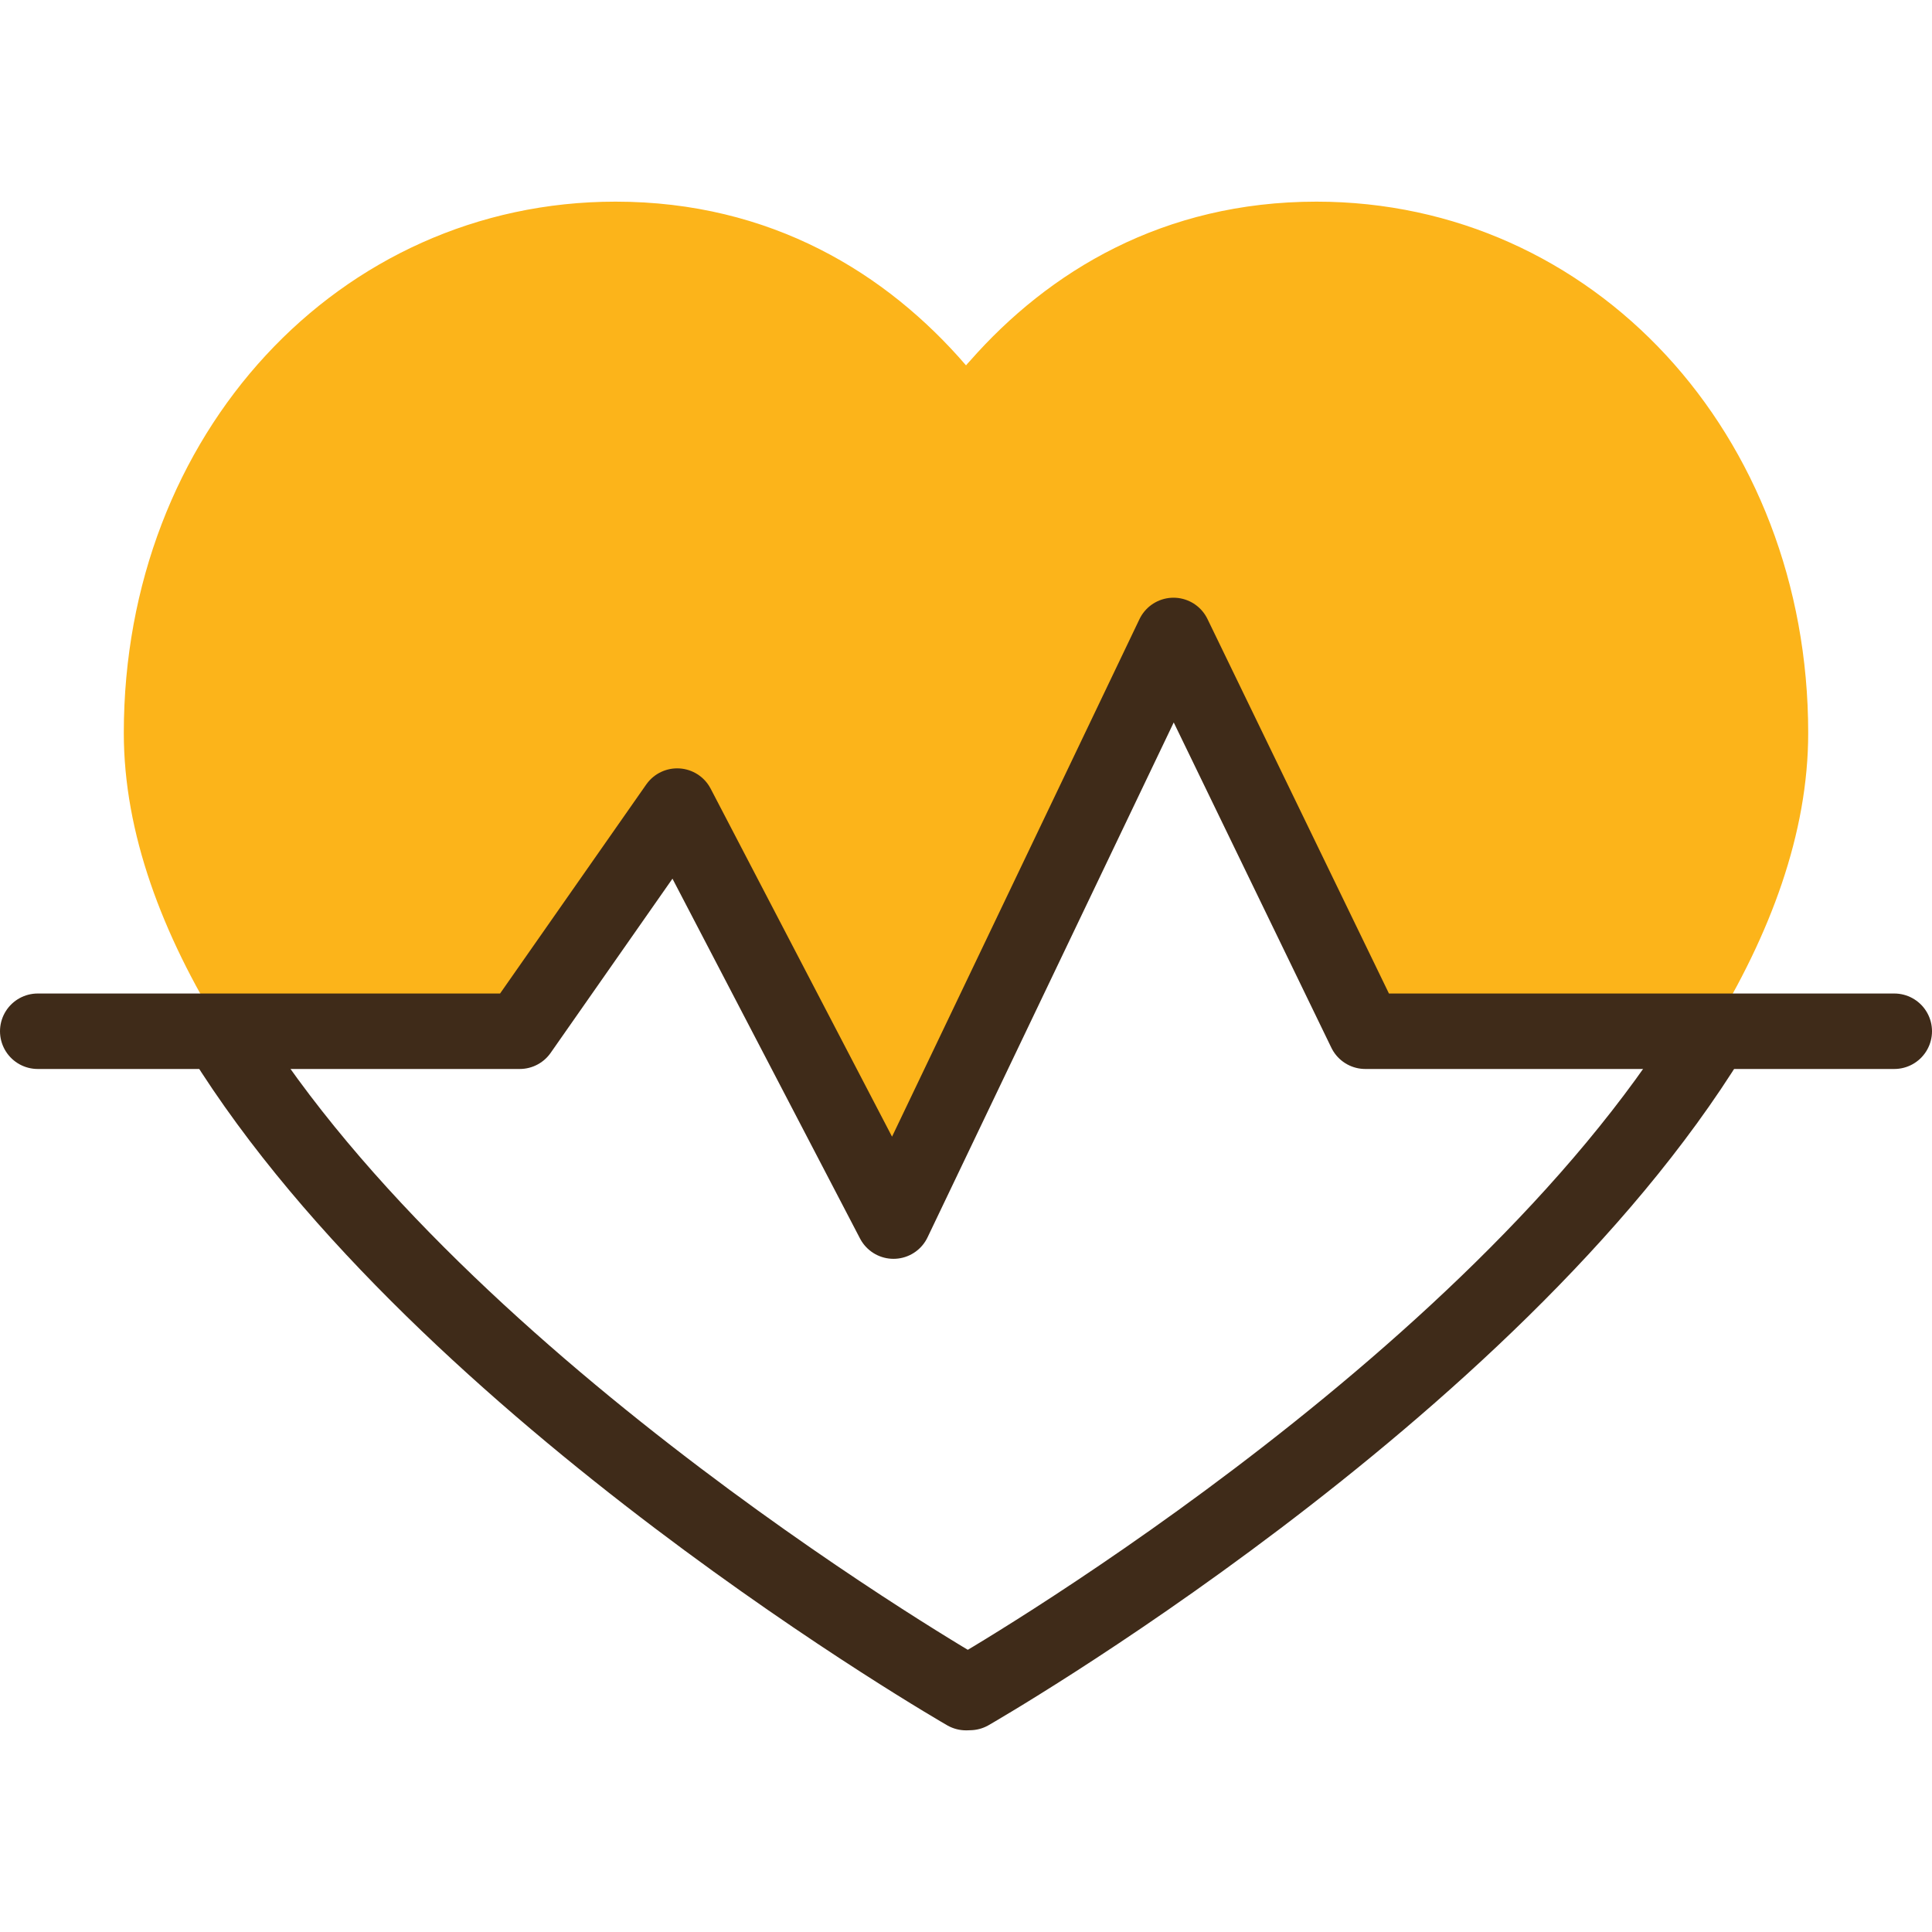
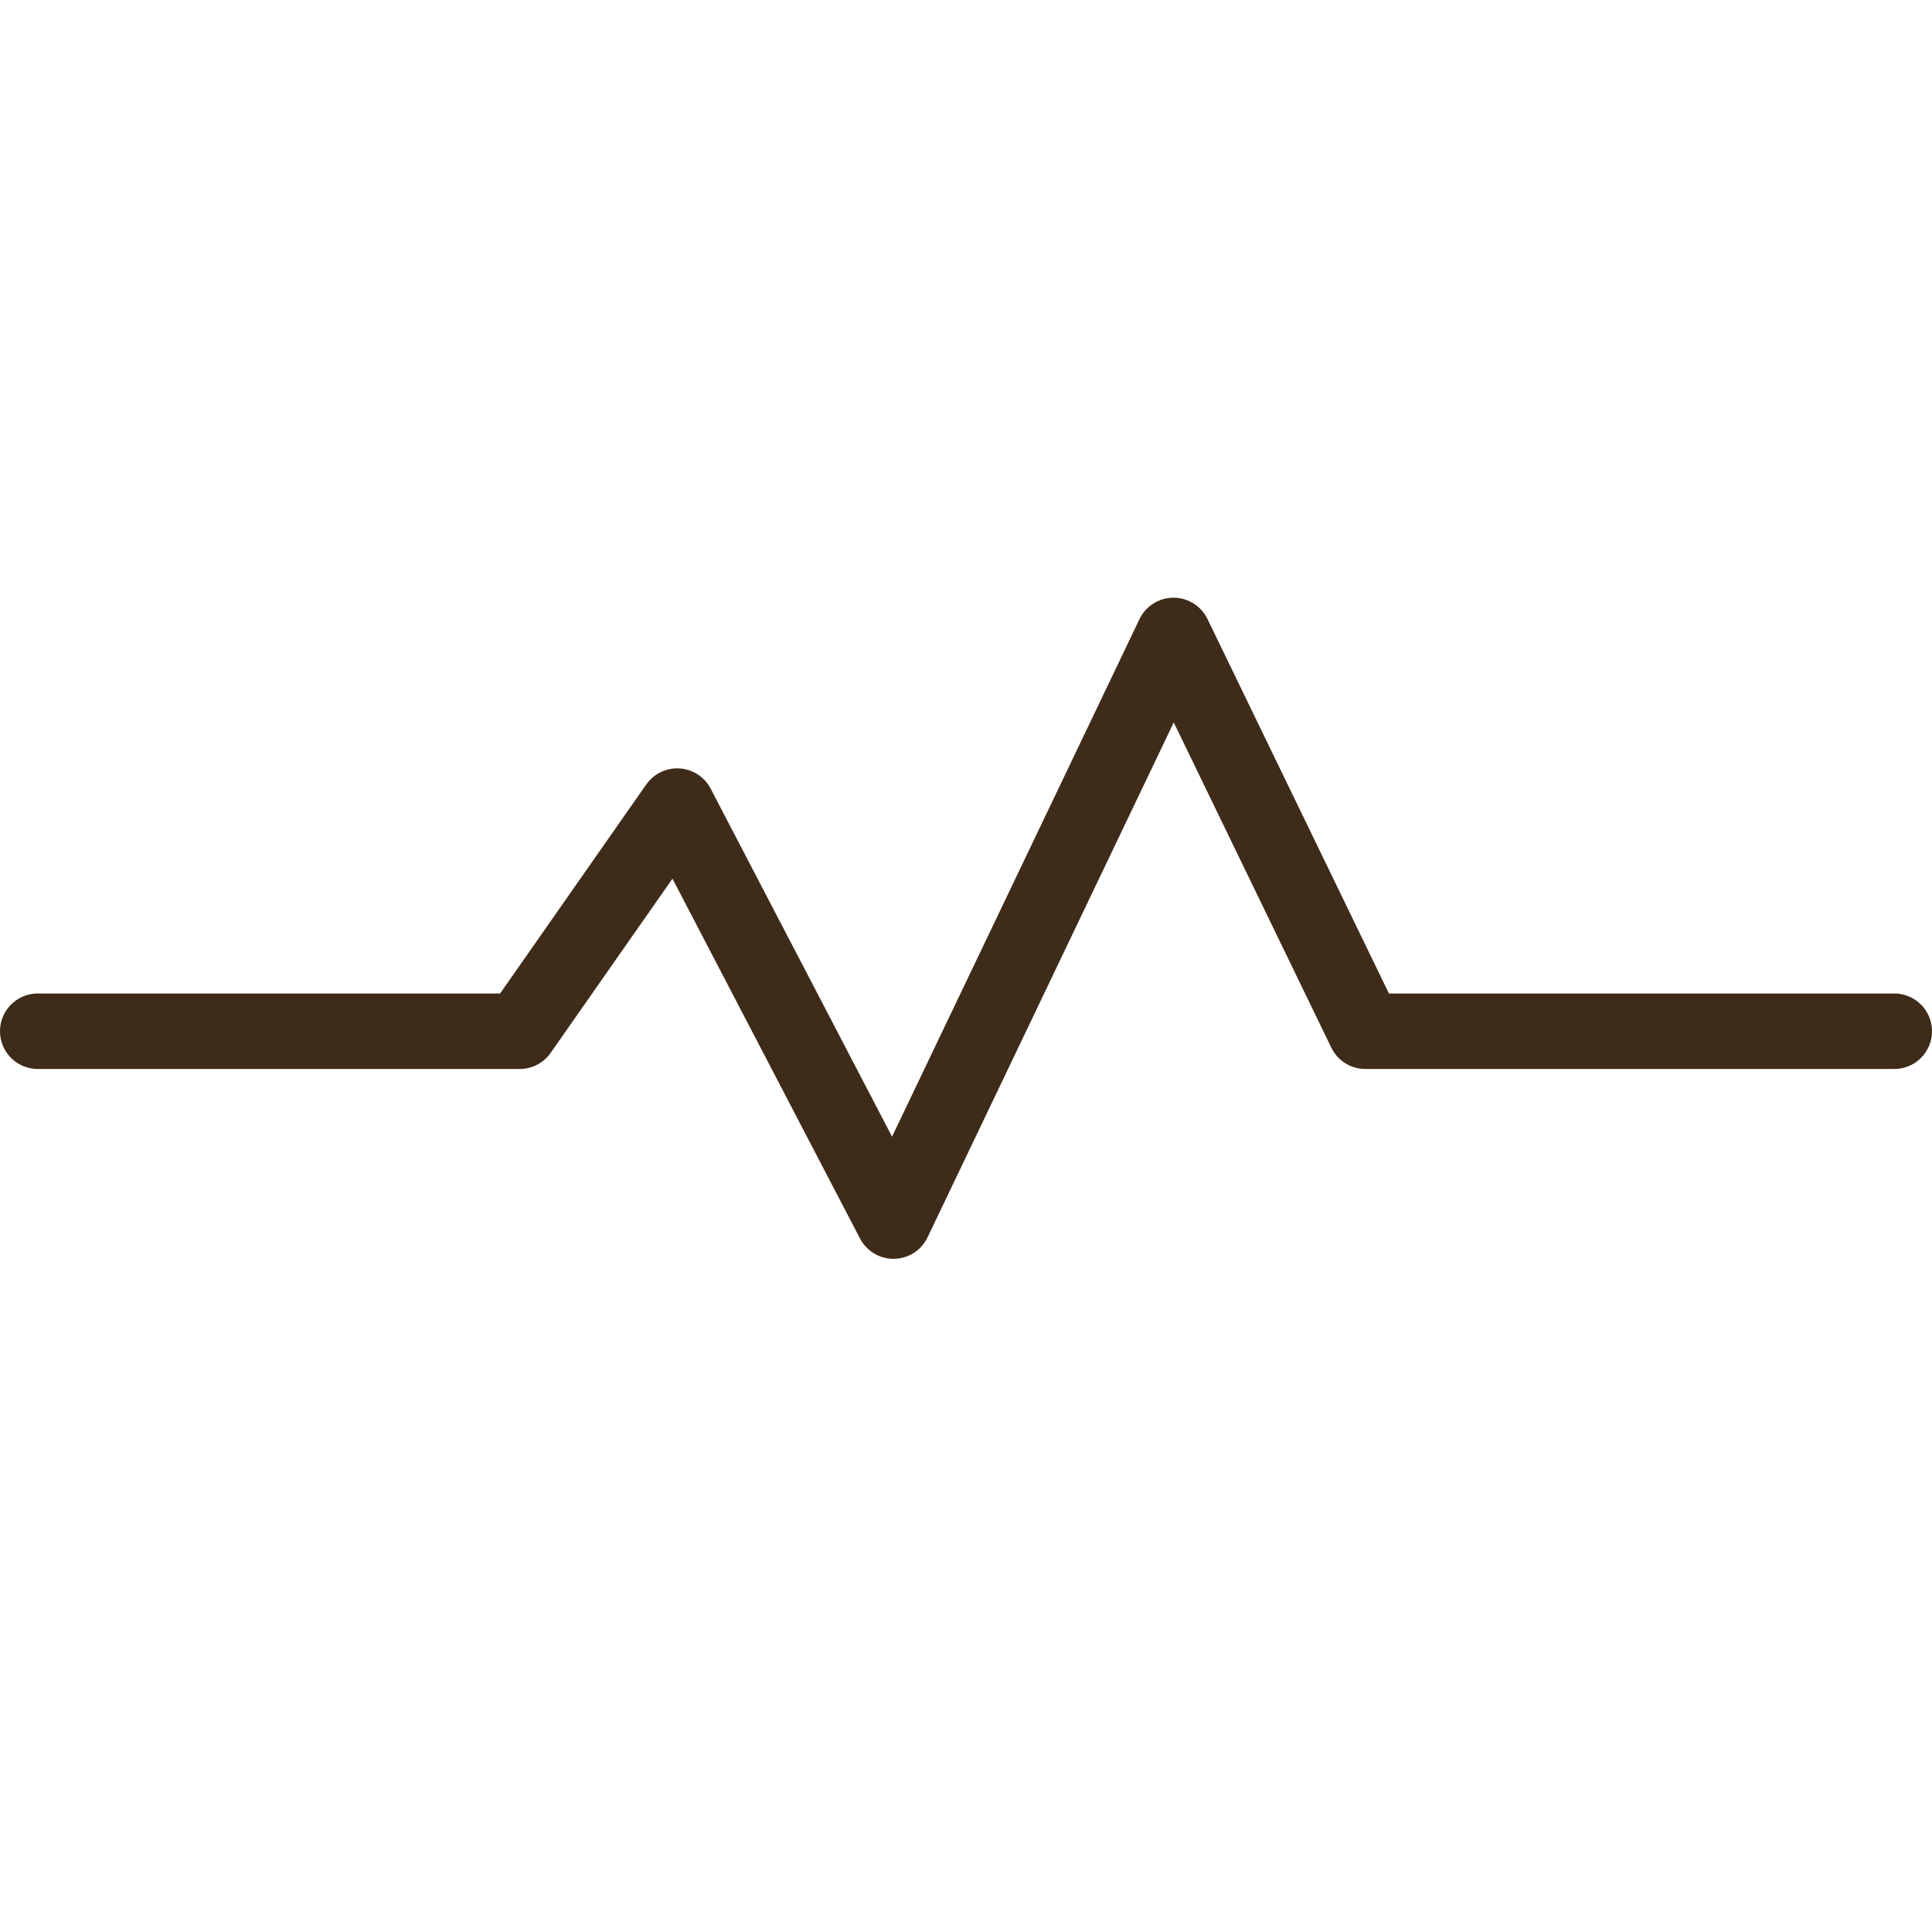
<svg xmlns="http://www.w3.org/2000/svg" version="1.1" width="512" height="512" x="0" y="0" viewBox="0 0 512 512" style="enable-background:new 0 0 512 512" xml:space="preserve" class="">
  <g>
    <g>
      <g>
-         <path style="" d="M179.46,213.621l57.326,109.981l74.205-155.203l50.827,104.891h91.576    c15.78-25.668,25.798-52.439,25.798-79.046c0-79.152-56.924-140.804-130.317-140.804c-40.569,0-70.957,18.444-91.875,42.267    c-0.352,0.358-0.674,0.733-0.993,1.121c-20.978-24.361-51.688-43.388-92.881-43.388c-73.393,0-130.317,61.652-130.317,140.804    c0,26.538,10.153,53.324,26.127,79.046h78.799L179.46,213.621z" fill="#fcb41a" data-original="#ffbdbc" class="" />
-       </g>
+         </g>
      <g>
-         <path style="stroke-width:20;stroke-linecap:round;stroke-linejoin:round;stroke-miterlimit:10;" d="    M58.935,274.29c58.926,94.88,197.071,174.27,197.071,174.27l0.993-0.031c0,0,137.854-79.021,196.394-174.239" fill="none" stroke="#3f2b19" stroke-width="20" stroke-linecap="round" stroke-linejoin="round" stroke-miterlimit="10" data-original="#020288" class="" />
-       </g>
+         </g>
      <polyline style="stroke-width:20;stroke-linecap:round;stroke-linejoin:round;stroke-miterlimit:10;" points="   10,273.29 137.734,273.29 179.46,213.621 236.786,323.602 310.991,168.398 361.817,273.29 502,273.29  " fill="none" stroke="#3f2b19" stroke-width="20" stroke-linecap="round" stroke-linejoin="round" stroke-miterlimit="10" data-original="#020288" class="" />
    </g>
  </g>
</svg>